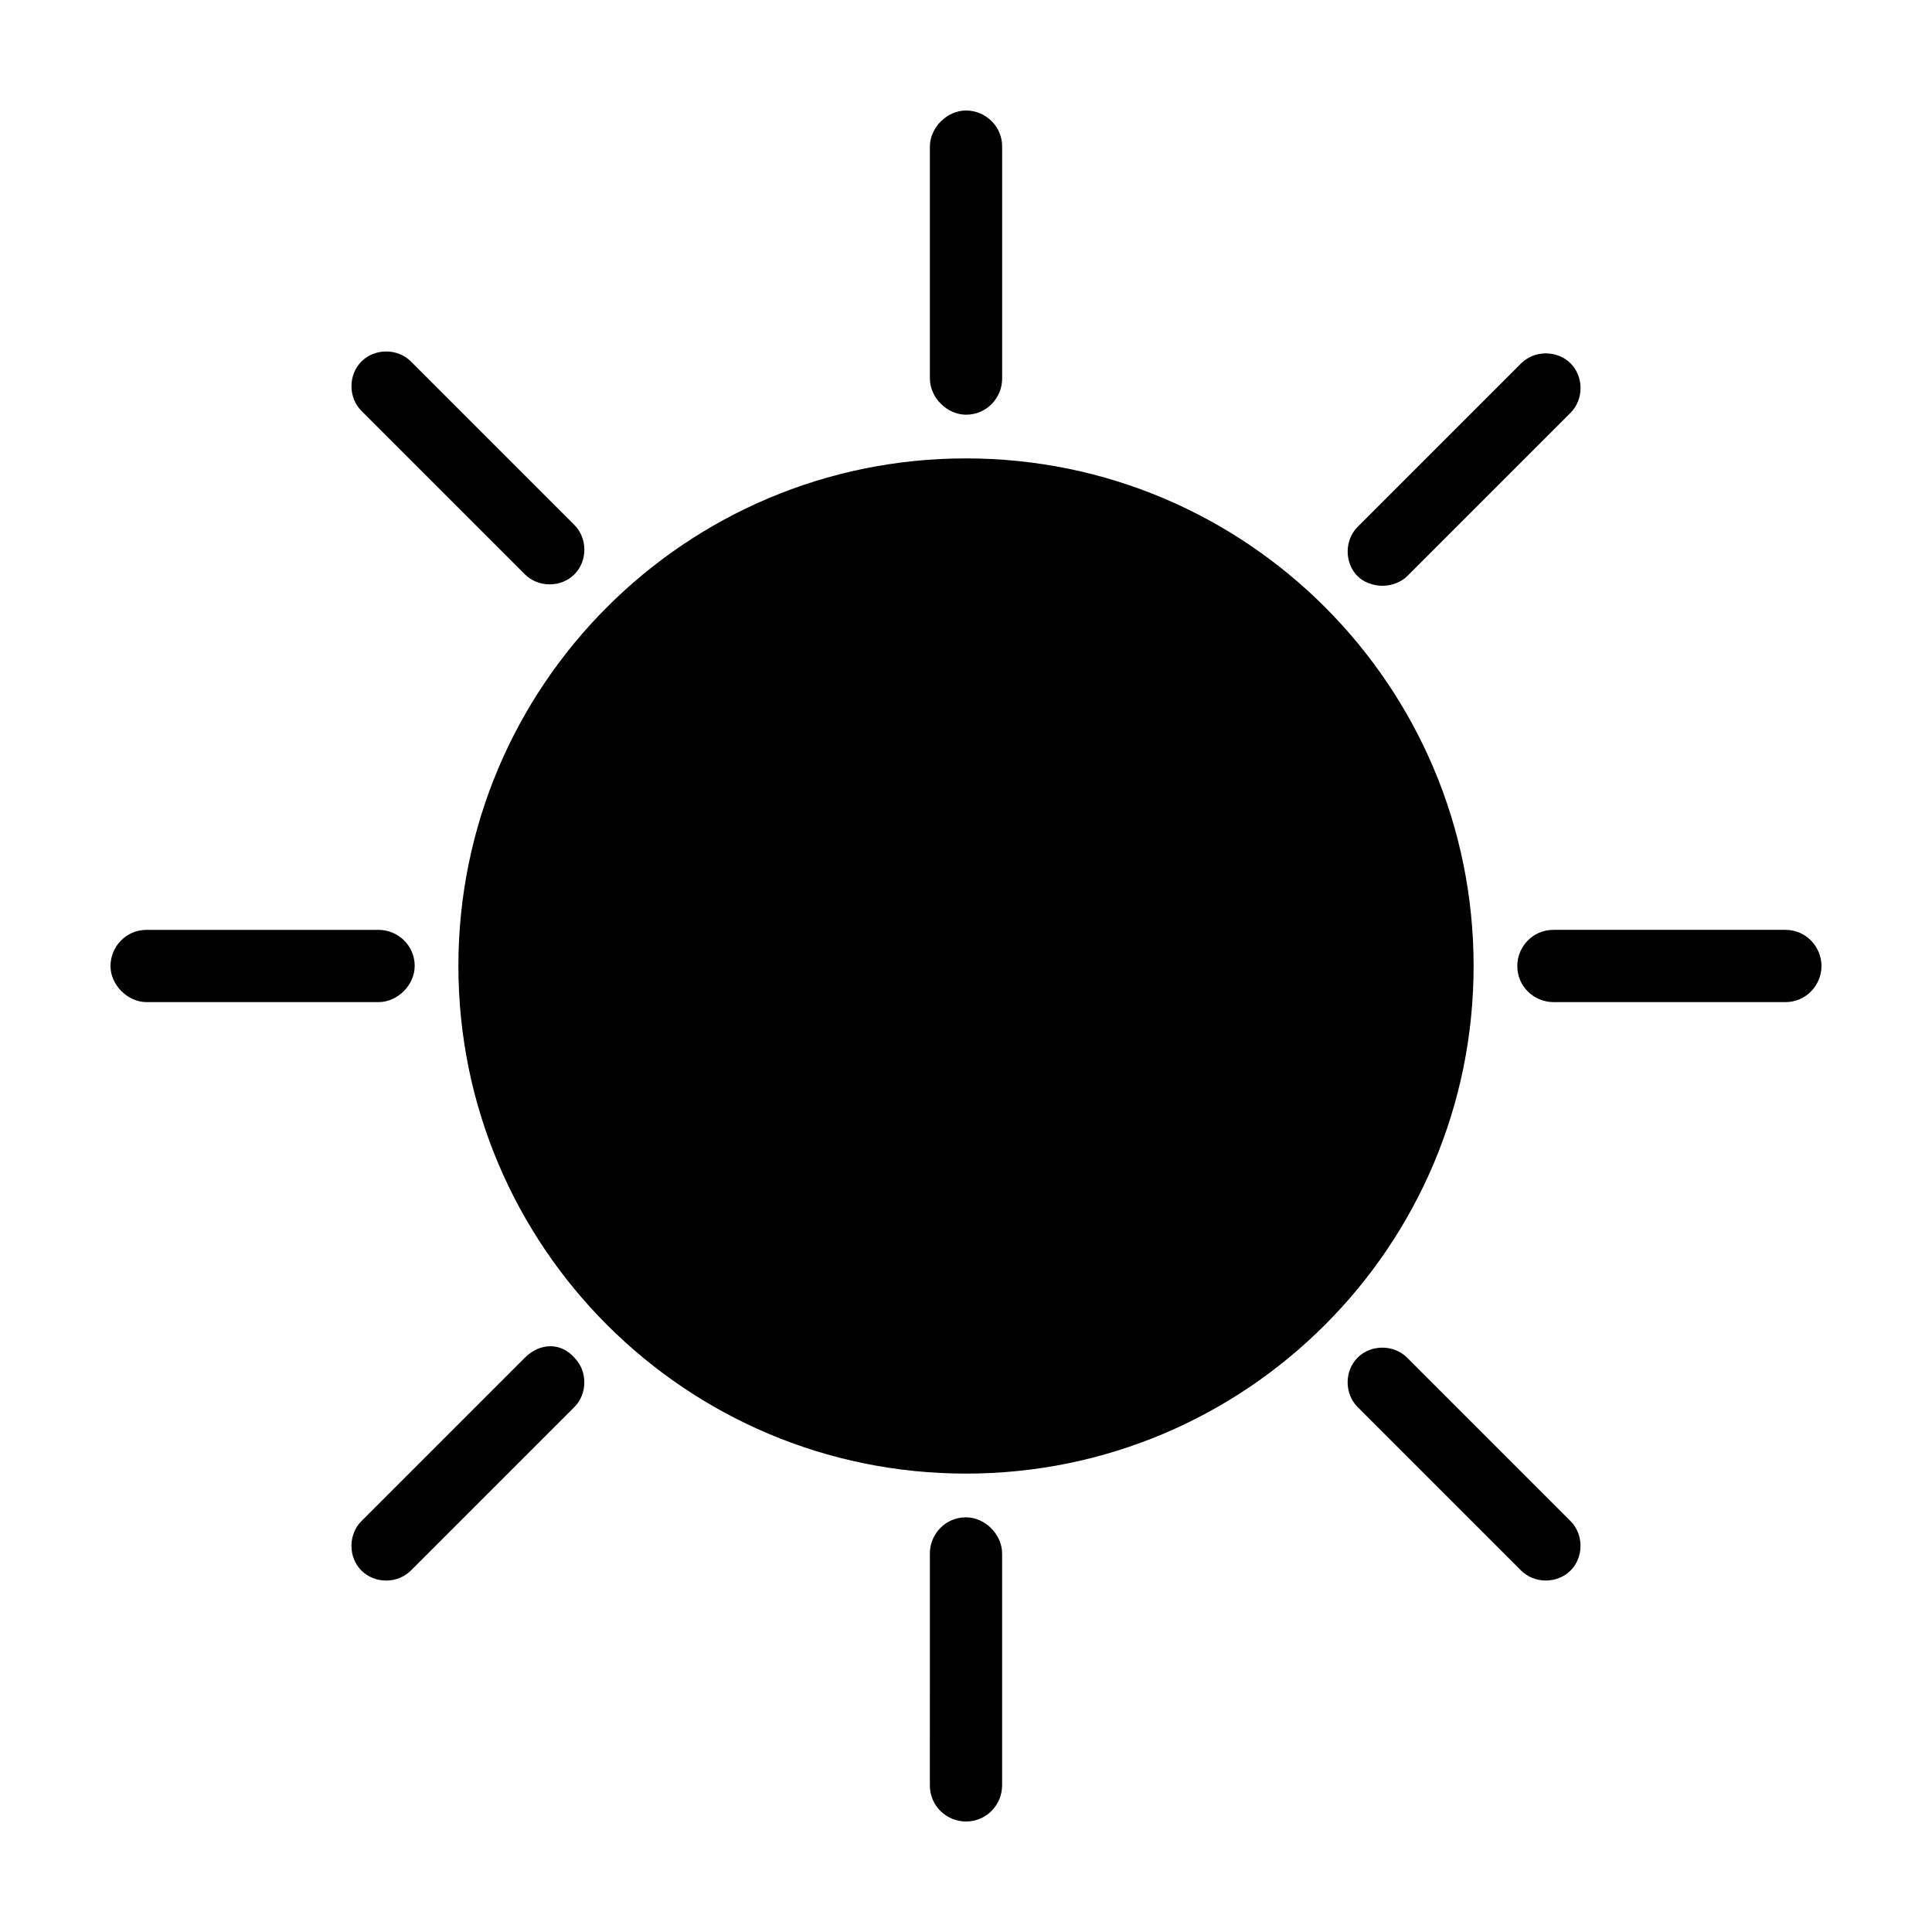
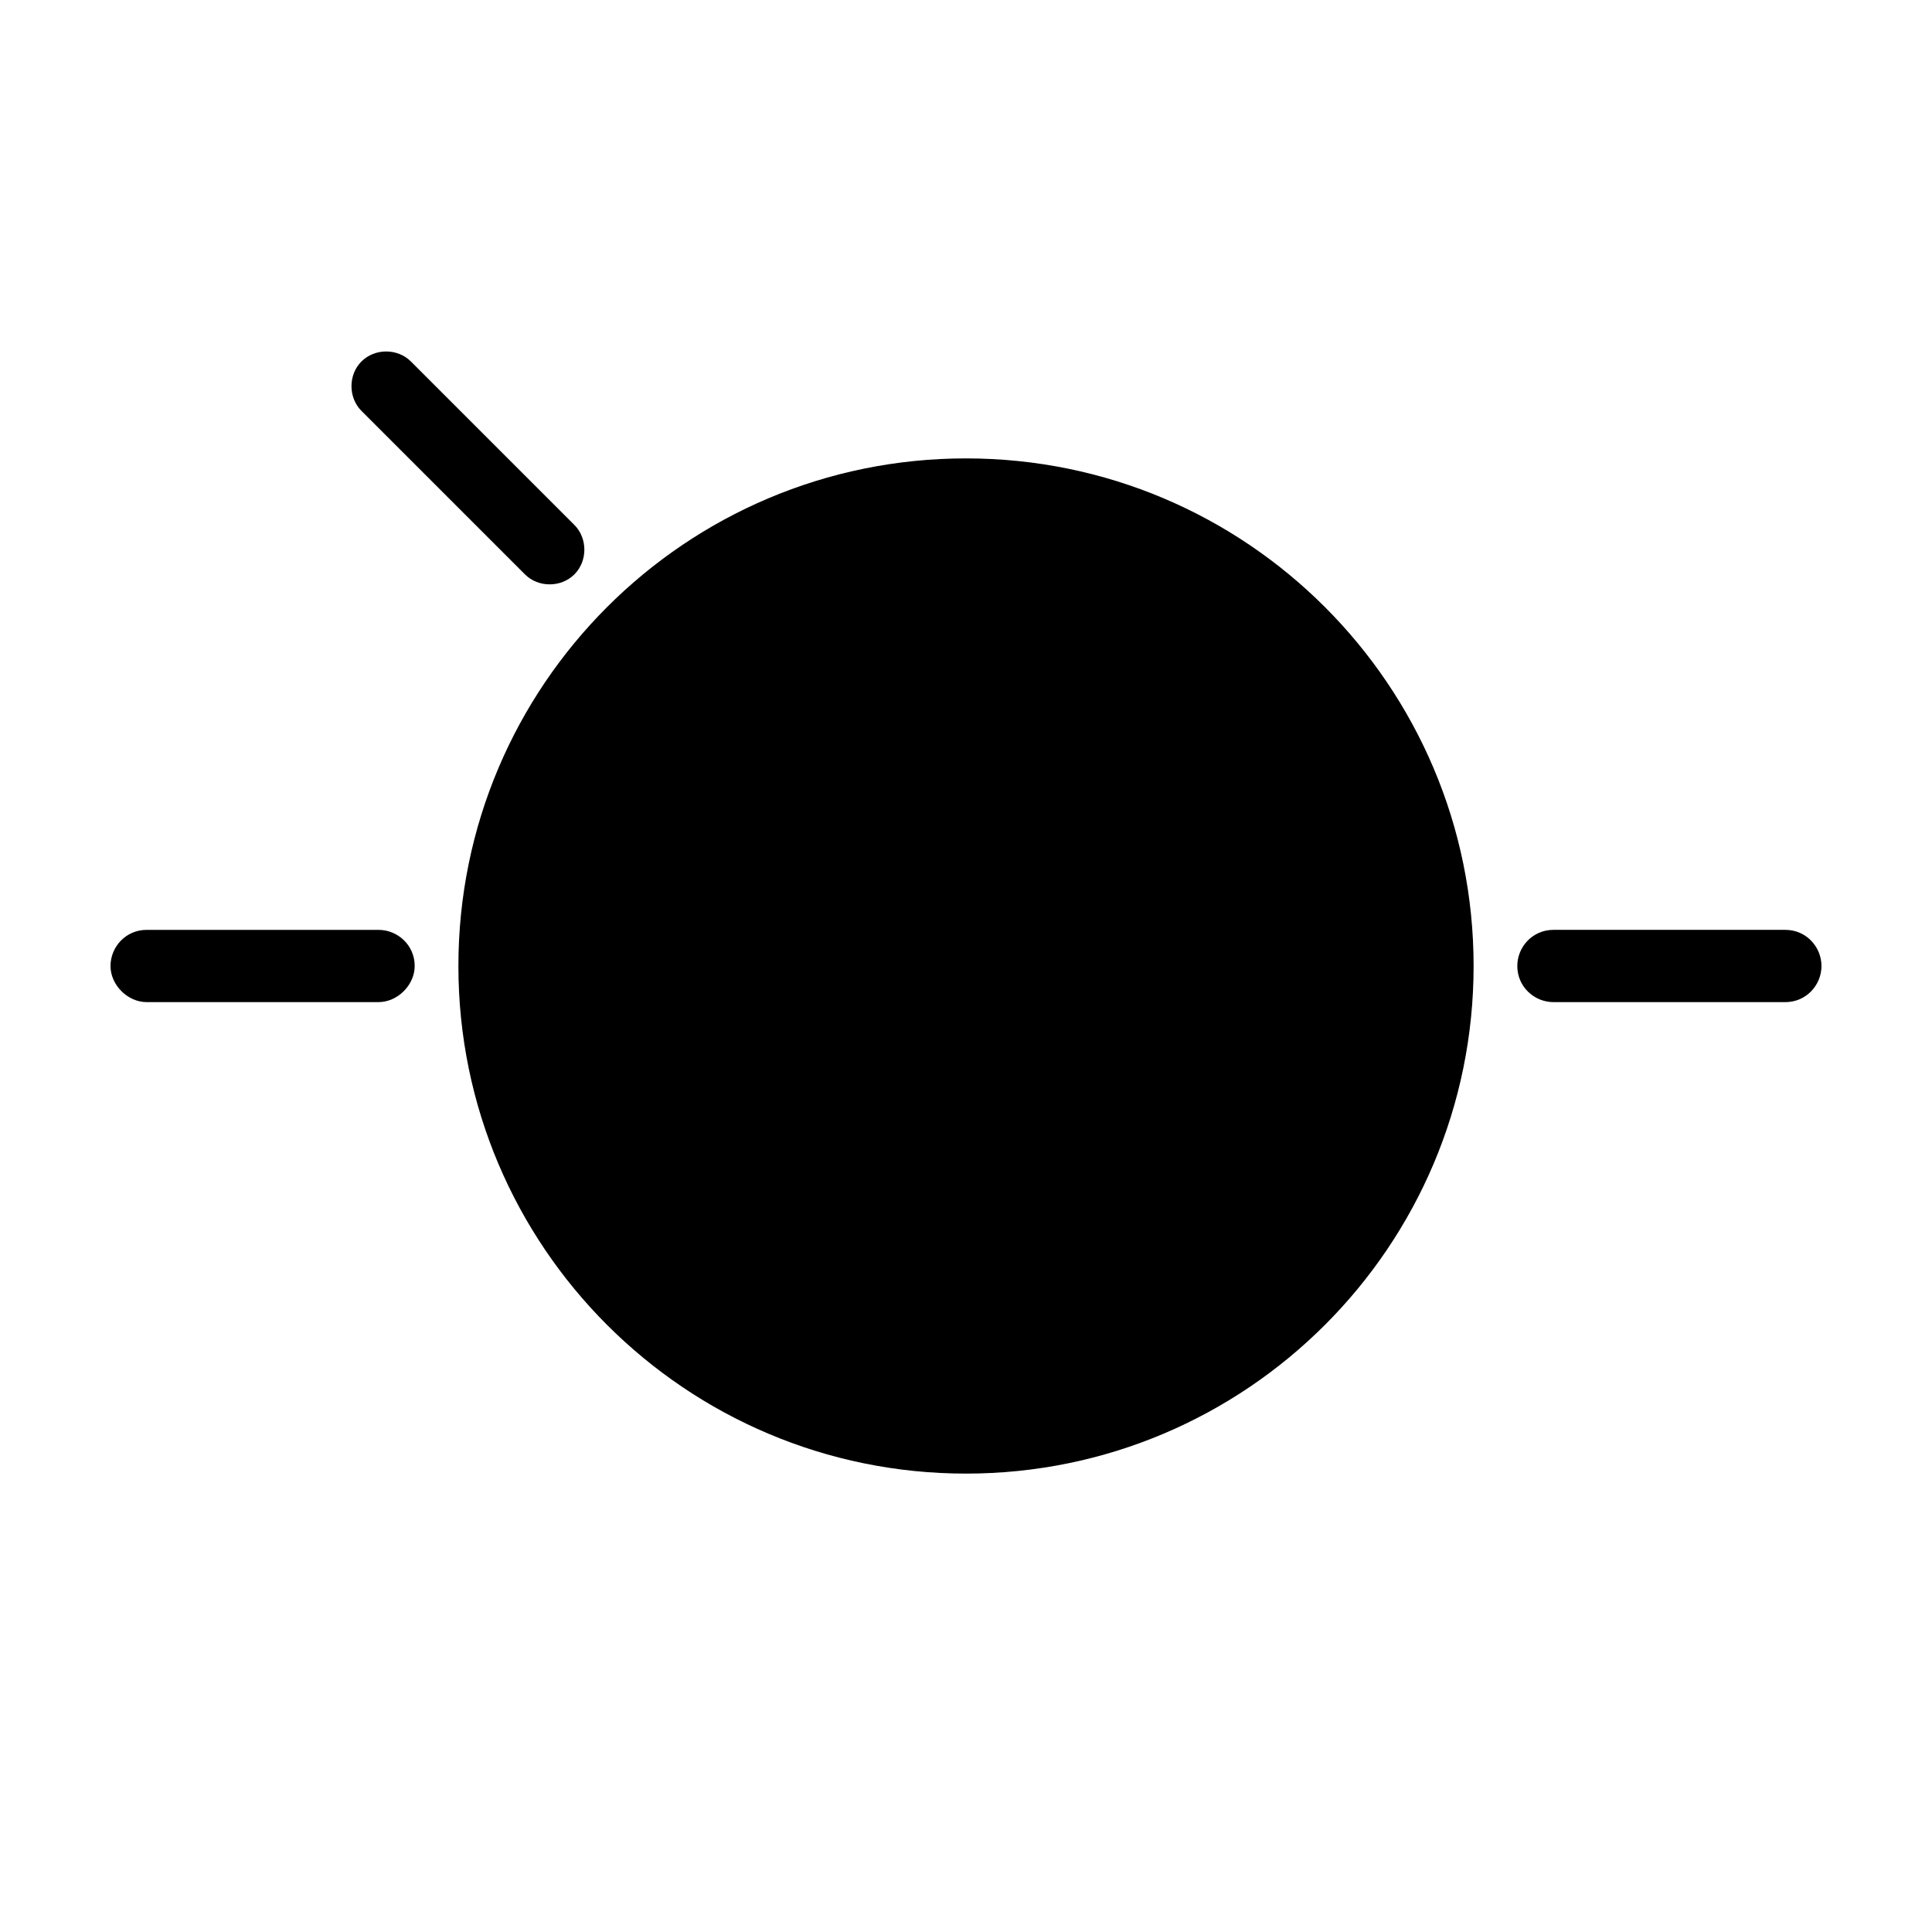
<svg xmlns="http://www.w3.org/2000/svg" fill="#000000" width="800px" height="800px" version="1.1" viewBox="144 144 512 512">
  <g>
    <path d="m244.32 409.57h-61.465c-5.035 0-9.57-4.535-9.57-9.57 0-5.039 4.031-9.574 9.574-9.574h61.465c5.039 0 9.574 4.031 9.574 9.574-0.004 5.035-4.539 9.57-9.578 9.57z" />
-     <path d="m296.21 503.79c3.527 3.527 3.527 9.574 0 13.098l-43.328 43.328c-3.527 3.527-9.574 3.527-13.098 0-3.527-3.527-3.527-9.574 0-13.098l43.328-43.328c4.027-4.031 9.57-4.031 13.098 0z" />
    <path d="m239.79 252.89c-3.527-3.527-3.527-9.574 0-13.098 3.527-3.527 9.574-3.527 13.098 0l43.328 43.328c3.527 3.527 3.527 9.574 0 13.098-3.527 3.527-9.574 3.527-13.098 0z" />
-     <path d="m390.43 244.32v-61.465c0-5.035 4.535-9.57 9.574-9.57s9.574 4.031 9.574 9.574v61.465c0 5.039-4.031 9.574-9.574 9.574-5.039-0.004-9.574-4.539-9.574-9.578z" />
-     <path d="m409.57 555.68v61.465c0 5.039-4.031 9.574-9.574 9.574-5.039 0-9.574-4.031-9.574-9.574l0.004-61.465c0-5.039 4.031-9.574 9.574-9.574 5.035 0 9.57 4.535 9.57 9.574z" />
    <path d="m534.52 400c0 74.289-60.227 134.52-134.52 134.52-74.293 0-134.52-60.227-134.52-134.52 0-74.293 60.227-134.52 134.52-134.52 74.289 0 134.52 60.227 134.52 134.52" />
-     <path d="m560.21 547.11c3.527 3.527 3.527 9.574 0 13.098-3.527 3.527-9.574 3.527-13.098 0l-43.328-43.328c-3.527-3.527-3.527-9.574 0-13.098 3.527-3.527 9.574-3.527 13.098 0z" />
-     <path d="m503.79 296.72c-3.527-3.527-3.527-9.574 0-13.098l43.328-43.328c3.527-3.527 9.574-3.527 13.098 0 3.527 3.527 3.527 9.574 0 13.098l-43.328 43.328c-1.512 1.512-4.031 2.519-6.551 2.519s-5.039-1.008-6.547-2.519z" />
    <path d="m626.71 400c0 5.039-4.031 9.574-9.574 9.574l-61.461-0.004c-5.039 0-9.574-4.031-9.574-9.574 0-5.039 4.031-9.574 9.574-9.574h61.465c5.543 0.004 9.57 4.539 9.57 9.578z" />
  </g>
</svg>